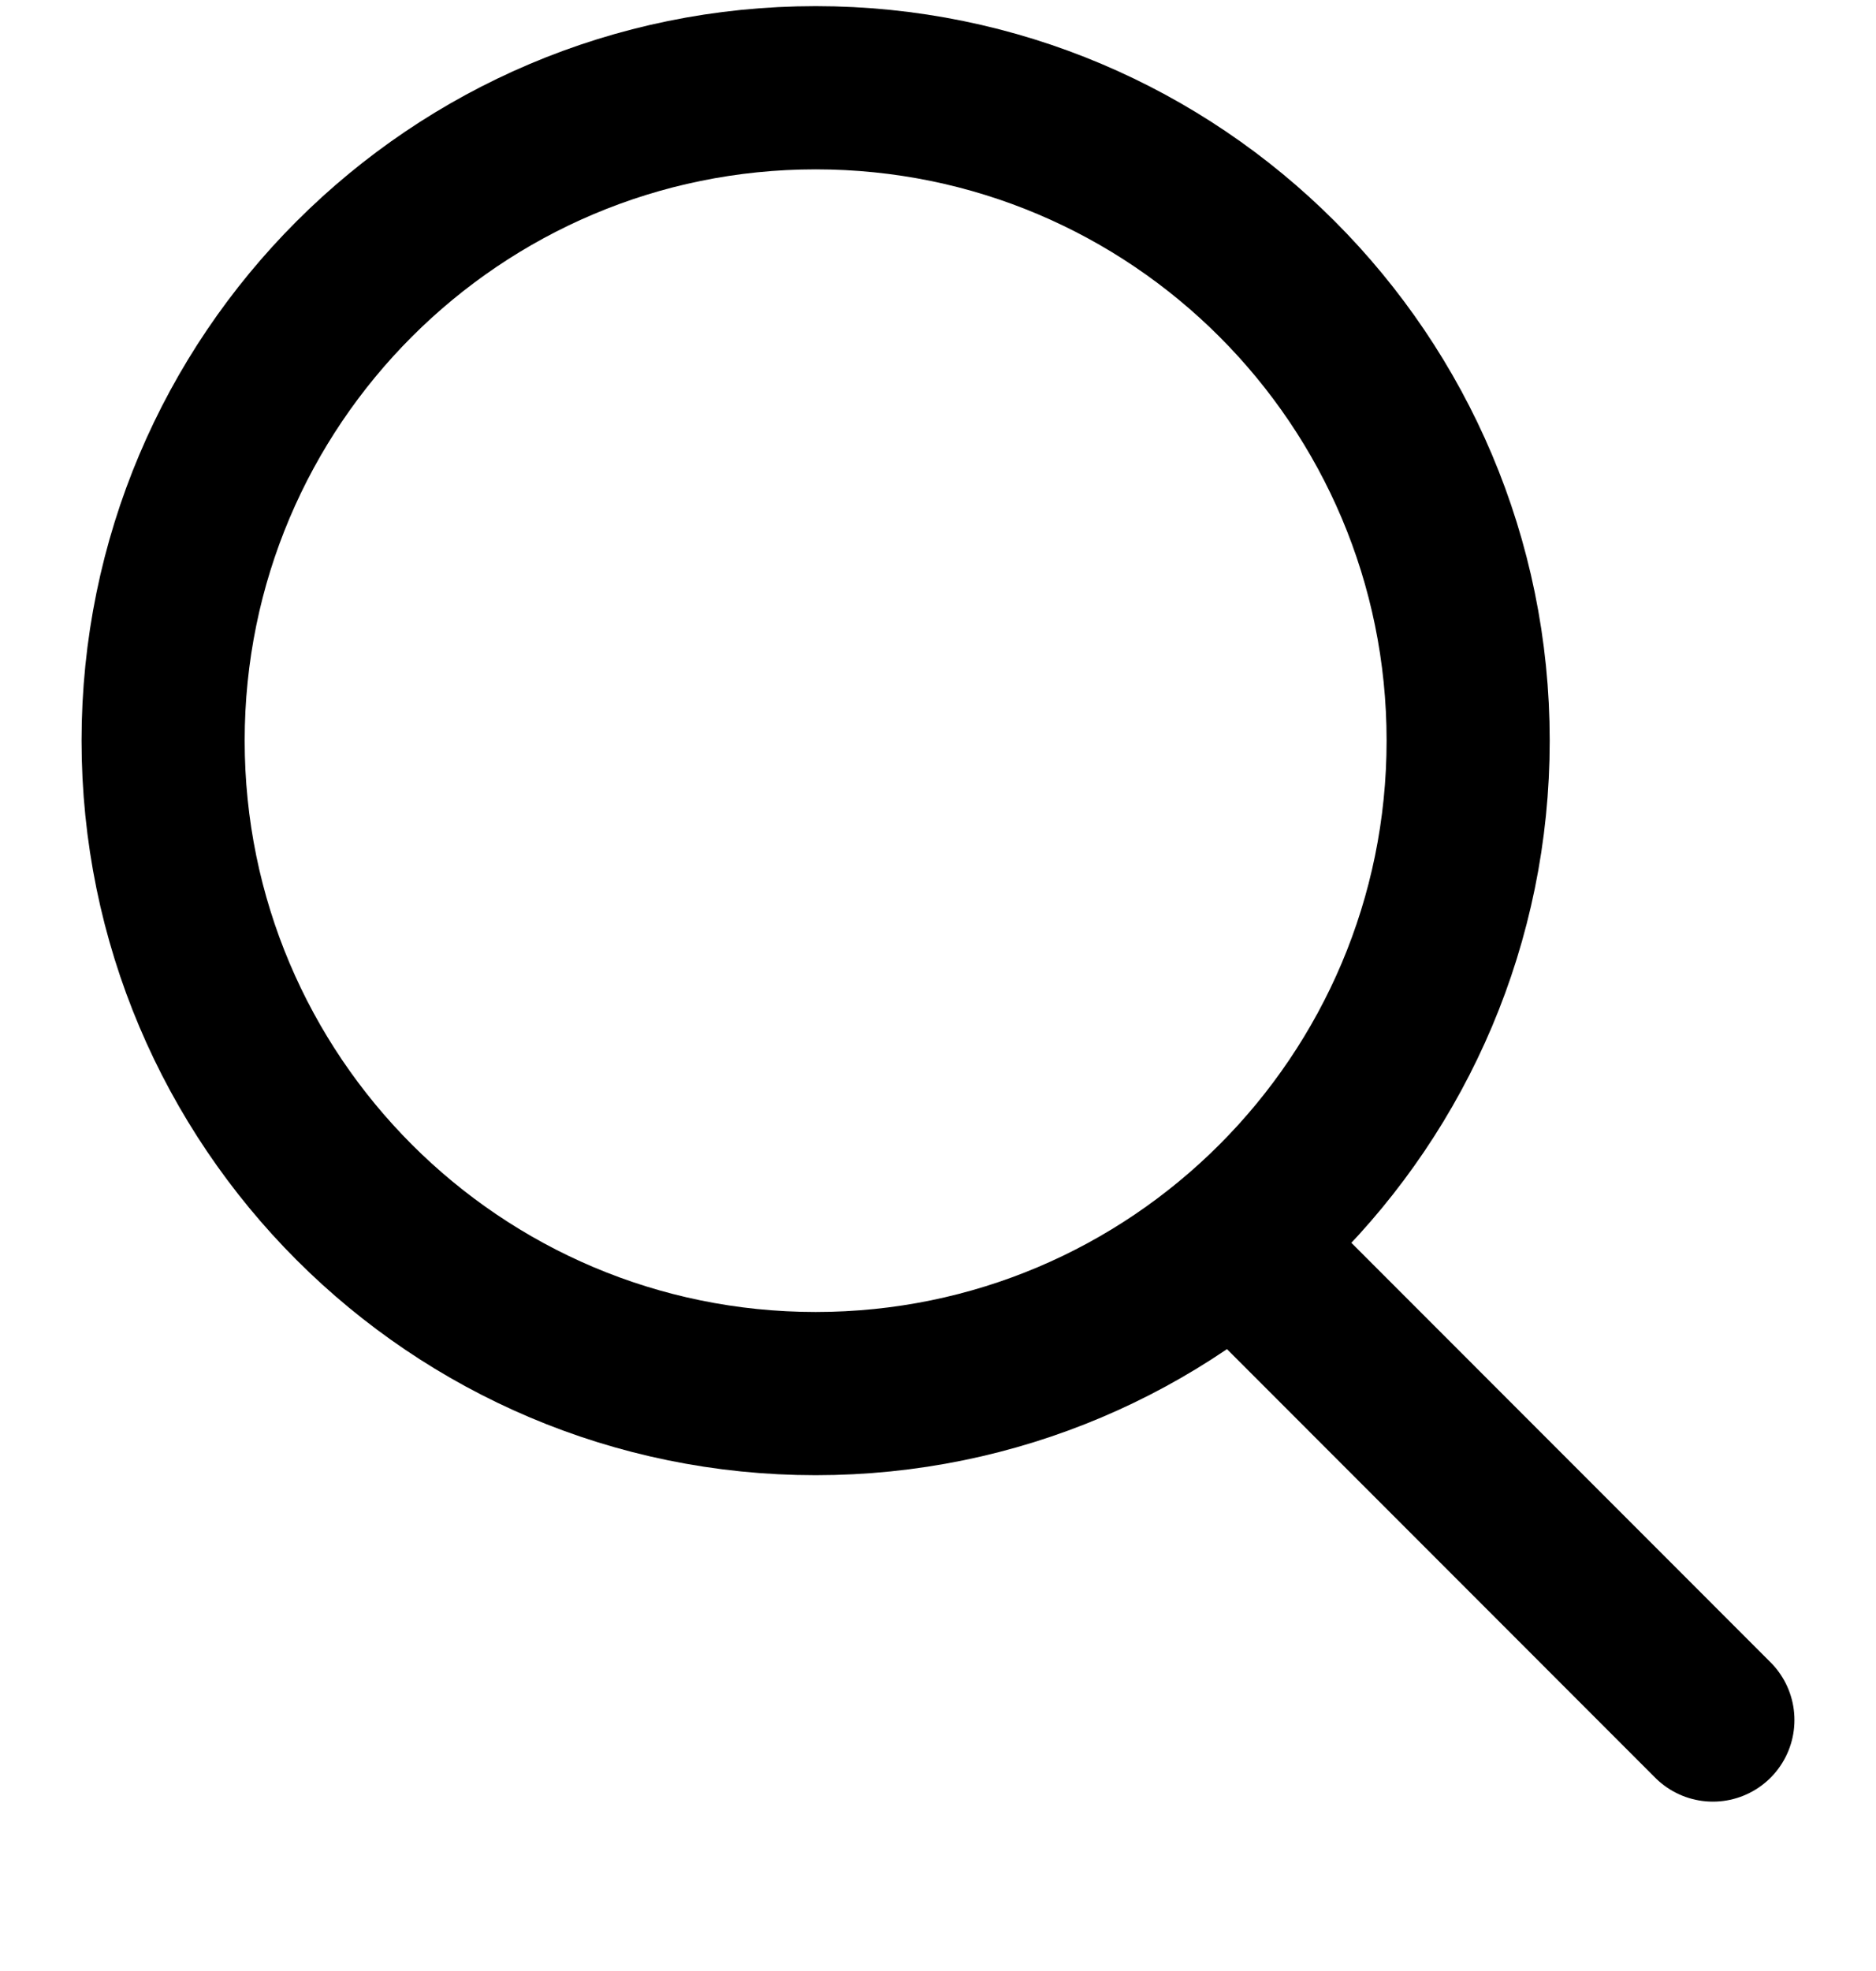
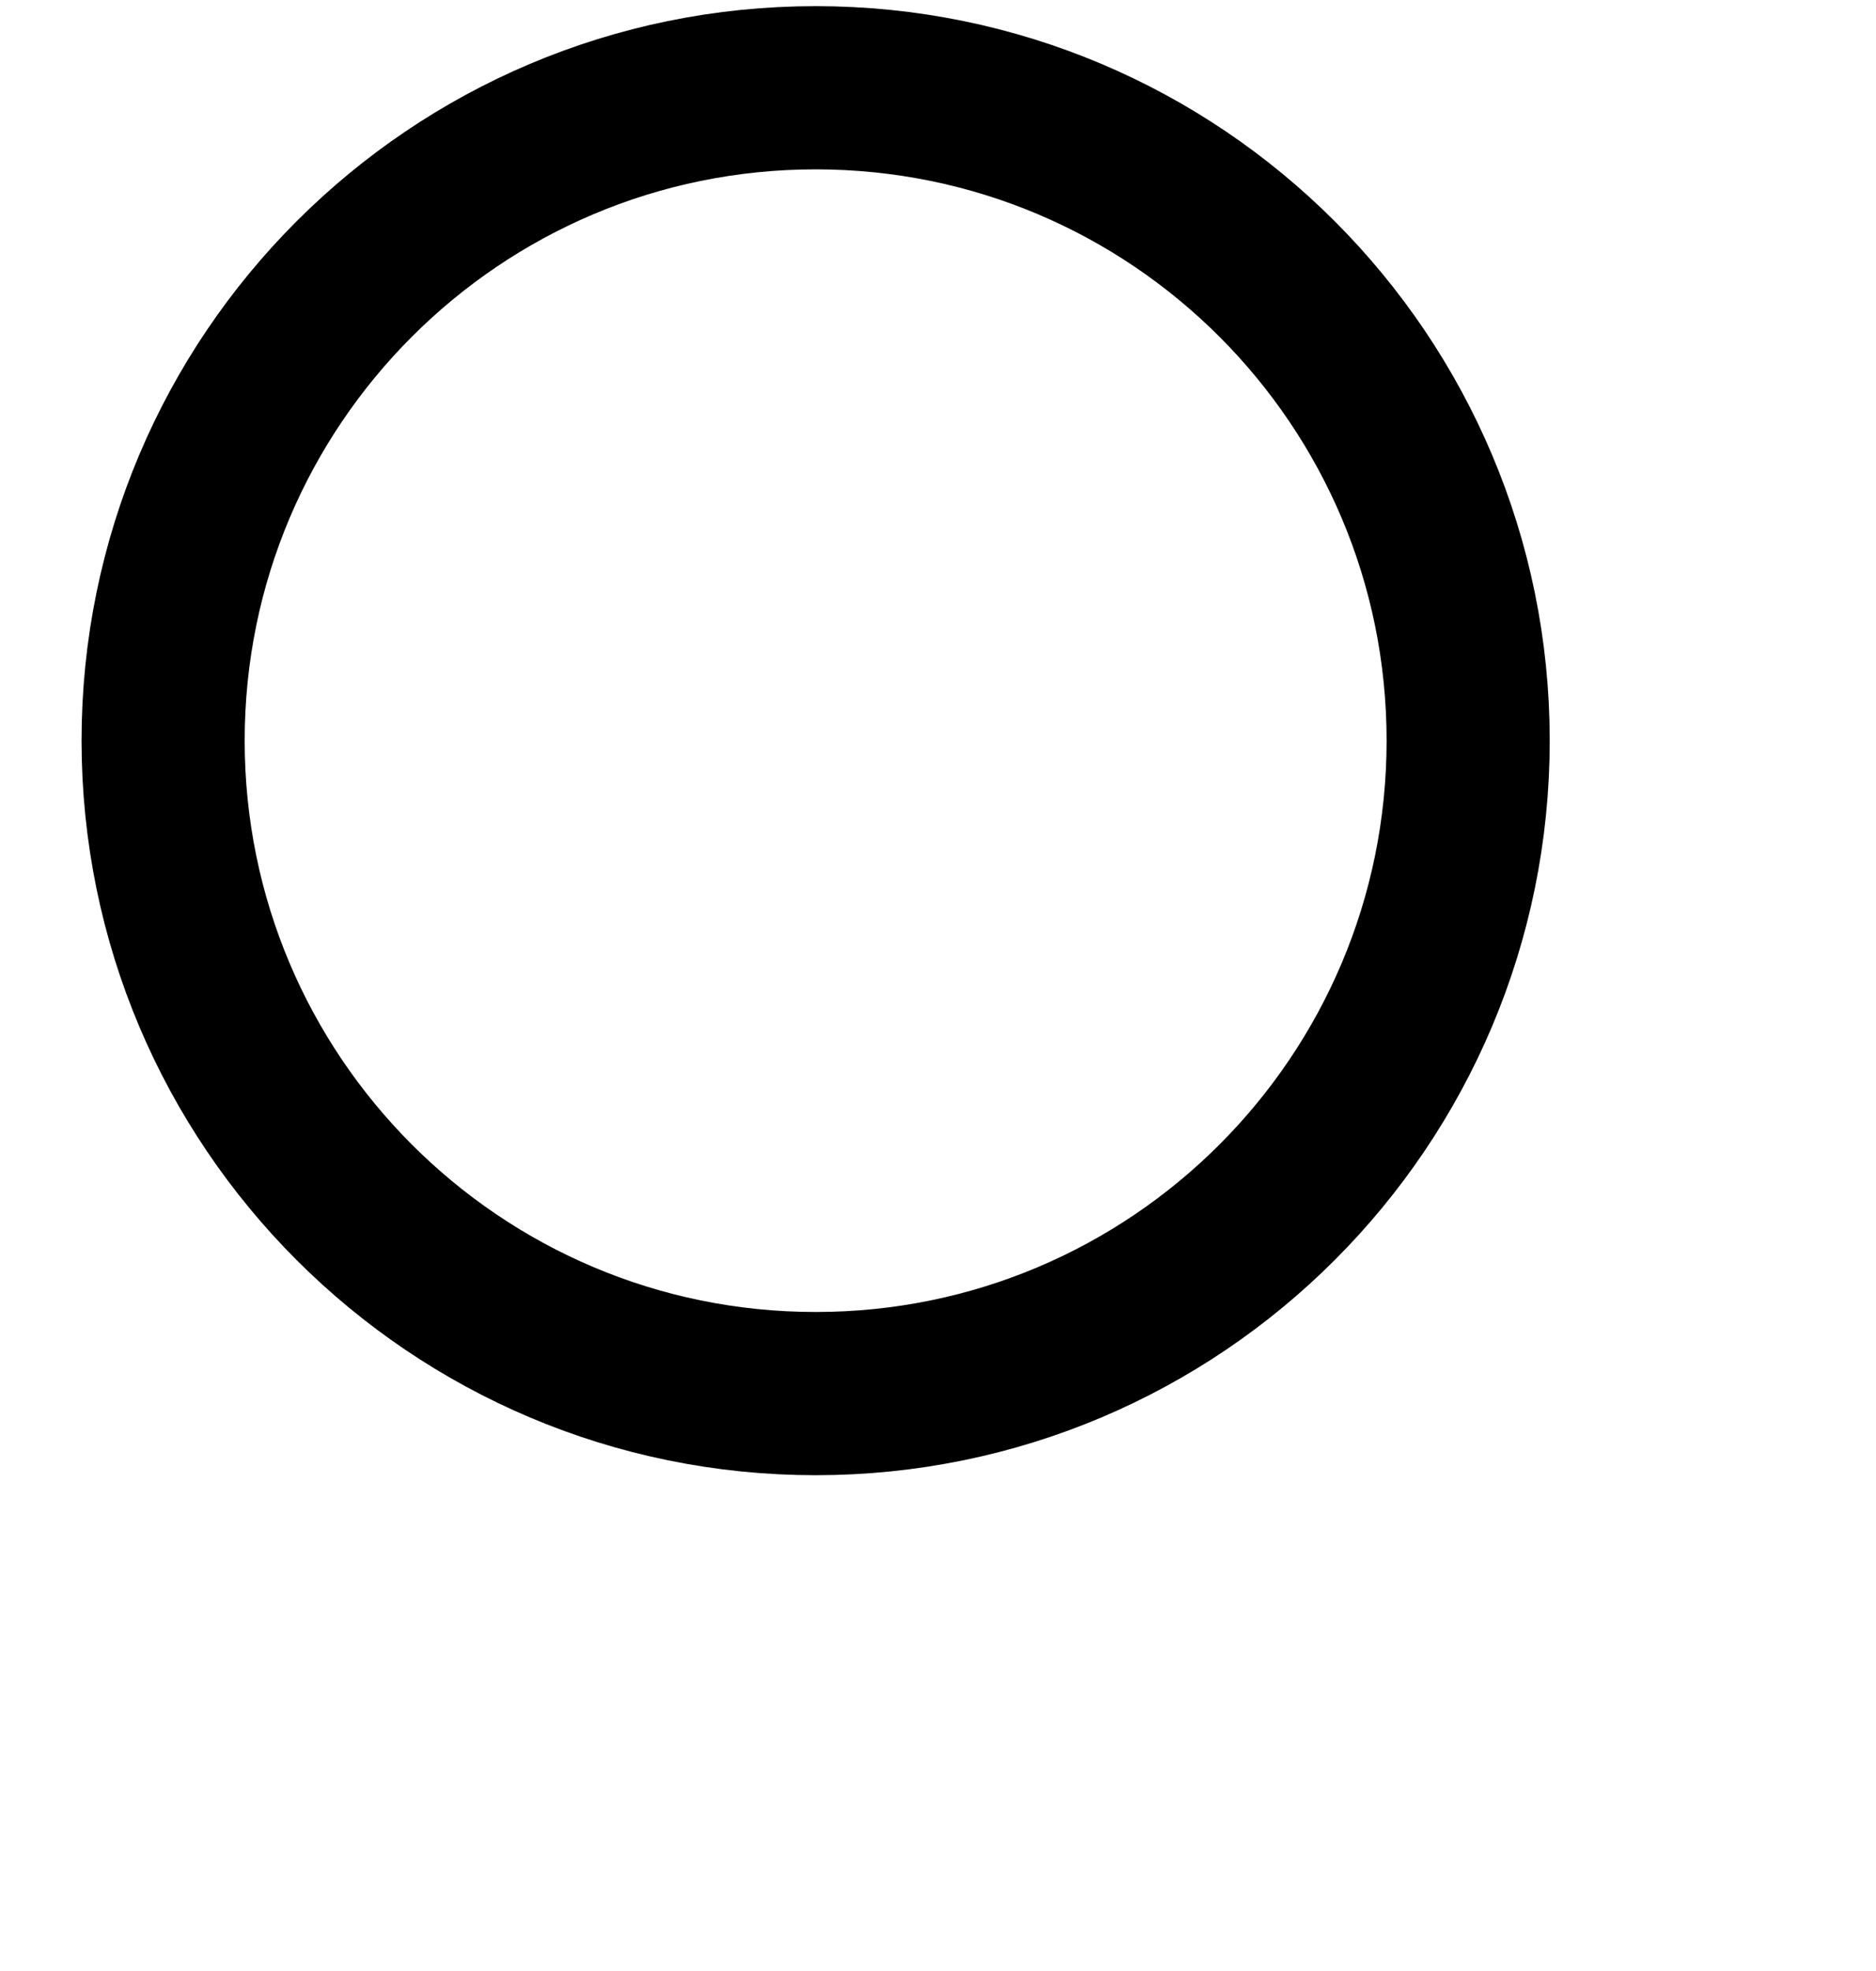
<svg xmlns="http://www.w3.org/2000/svg" width="20" height="21" viewBox="0 0 20 21" fill="none">
-   <path d="M18.261 18.326L13.479 13.543" stroke="black" stroke-width="1.739" stroke-linecap="round" />
  <path d="M8.696 14.848C12.538 14.848 15.652 11.733 15.652 7.891C15.652 4.049 12.538 0.935 8.696 0.935C4.854 0.935 1.739 4.049 1.739 7.891C1.739 11.733 4.854 14.848 8.696 14.848Z" stroke="black" stroke-width="1.739" />
</svg>